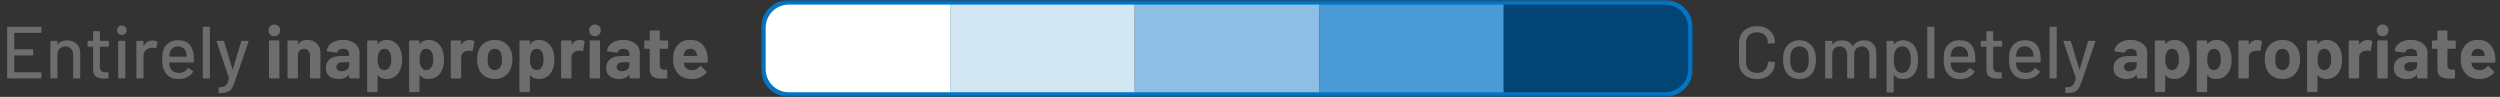
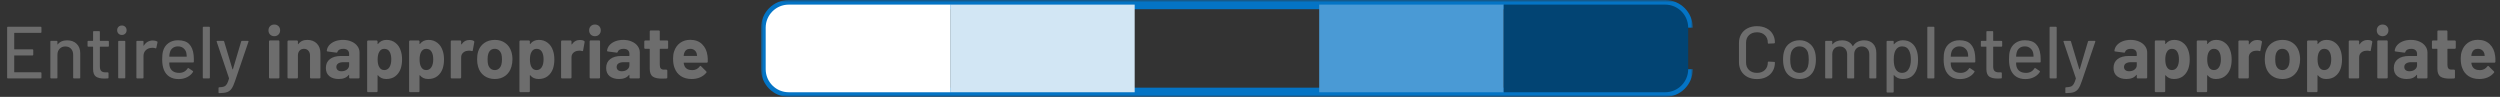
<svg xmlns="http://www.w3.org/2000/svg" width="542" height="21" viewBox="0 0 542 21" fill="none">
  <rect x="0" y="0" width="542" height="21" fill="#333333" stroke="none" />
  <mask id="path-1-outside-1_472_59279" maskUnits="userSpaceOnUse" x="165" y="0" width="202" height="21" fill="black">
    <rect fill="white" x="165" width="202" height="21" />
    <path fill-rule="evenodd" clip-rule="evenodd" d="M166 6C166 3.239 168.239 1 171 1H206H246H286H326H361C363.761 1 366 3.239 366 6V15C366 17.761 363.761 20 361 20H326H286H246H206H171C168.239 20 166 17.761 166 15V6Z" />
  </mask>
-   <path d="M171 0C167.686 0 165 2.686 165 6H167C167 3.791 168.791 2 171 2V0ZM206 0H171V2H206V0ZM246 0H206V2H246V0ZM286 0H246V2H286V0ZM326 0H286V2H326V0ZM326 2H361V0H326V2ZM361 2C363.209 2 365 3.791 365 6H367C367 2.686 364.314 0 361 0V2ZM365 6V15H367V6H365ZM365 15C365 17.209 363.209 19 361 19V21C364.314 21 367 18.314 367 15H365ZM361 19H326V21H361V19ZM286 21H326V19H286V21ZM246 21H286V19H246V21ZM206 21H246V19H206V21ZM171 21H206V19H171V21ZM165 15C165 18.314 167.686 21 171 21V19C168.791 19 167 17.209 167 15H165ZM165 6V15H167V6H165Z" fill="#0474C5" mask="url(#path-1-outside-1_472_59279)" />
+   <path d="M171 0C167.686 0 165 2.686 165 6H167C167 3.791 168.791 2 171 2V0ZM206 0H171V2H206V0ZM246 0H206V2H246V0ZM286 0H246V2H286V0ZM326 0H286V2H326V0ZM326 2H361V0H326V2ZM361 2C363.209 2 365 3.791 365 6H367C367 2.686 364.314 0 361 0V2ZM365 6H367V6H365ZM365 15C365 17.209 363.209 19 361 19V21C364.314 21 367 18.314 367 15H365ZM361 19H326V21H361V19ZM286 21H326V19H286V21ZM246 21H286V19H246V21ZM206 21H246V19H206V21ZM171 21H206V19H171V21ZM165 15C165 18.314 167.686 21 171 21V19C168.791 19 167 17.209 167 15H165ZM165 6V15H167V6H165Z" fill="#0474C5" mask="url(#path-1-outside-1_472_59279)" />
  <path d="M8.986 6.968C8.986 7.075 8.933 7.128 8.826 7.128H3.146C3.104 7.128 3.082 7.149 3.082 7.192V10.632C3.082 10.675 3.104 10.696 3.146 10.696H7.05C7.157 10.696 7.21 10.749 7.21 10.856V11.864C7.21 11.971 7.157 12.024 7.05 12.024H3.146C3.104 12.024 3.082 12.045 3.082 12.088V15.608C3.082 15.651 3.104 15.672 3.146 15.672H8.826C8.933 15.672 8.986 15.725 8.986 15.832V16.84C8.986 16.947 8.933 17 8.826 17H1.706C1.6 17 1.546 16.947 1.546 16.84V5.96C1.546 5.853 1.6 5.8 1.706 5.8H8.826C8.933 5.8 8.986 5.853 8.986 5.96V6.968ZM14.549 8.744C15.424 8.744 16.117 9 16.629 9.512C17.141 10.013 17.397 10.696 17.397 11.56V16.84C17.397 16.947 17.343 17 17.237 17H16.021C15.914 17 15.861 16.947 15.861 16.84V11.864C15.861 11.331 15.706 10.899 15.397 10.568C15.088 10.237 14.677 10.072 14.165 10.072C13.664 10.072 13.253 10.237 12.933 10.568C12.613 10.899 12.453 11.325 12.453 11.848V16.84C12.453 16.947 12.399 17 12.293 17H11.077C10.97 17 10.917 16.947 10.917 16.84V9.016C10.917 8.909 10.97 8.856 11.077 8.856H12.293C12.399 8.856 12.453 8.909 12.453 9.016V9.592C12.453 9.613 12.458 9.629 12.469 9.64C12.49 9.651 12.506 9.645 12.517 9.624C12.976 9.037 13.653 8.744 14.549 8.744ZM23.605 9.96C23.605 10.067 23.551 10.12 23.445 10.12H21.717C21.674 10.12 21.653 10.141 21.653 10.184V14.424C21.653 14.872 21.754 15.197 21.957 15.4C22.159 15.592 22.474 15.688 22.901 15.688H23.365C23.471 15.688 23.525 15.741 23.525 15.848V16.84C23.525 16.947 23.471 17 23.365 17C23.023 17.021 22.778 17.032 22.629 17.032C21.818 17.032 21.205 16.888 20.789 16.6C20.383 16.301 20.181 15.757 20.181 14.968V10.184C20.181 10.141 20.159 10.12 20.117 10.12H19.141C19.034 10.12 18.981 10.067 18.981 9.96V9.016C18.981 8.909 19.034 8.856 19.141 8.856H20.117C20.159 8.856 20.181 8.835 20.181 8.792V6.904C20.181 6.797 20.234 6.744 20.341 6.744H21.493C21.599 6.744 21.653 6.797 21.653 6.904V8.792C21.653 8.835 21.674 8.856 21.717 8.856H23.445C23.551 8.856 23.605 8.909 23.605 9.016V9.96ZM26.423 7.576C26.124 7.576 25.879 7.48 25.687 7.288C25.495 7.096 25.399 6.851 25.399 6.552C25.399 6.253 25.495 6.008 25.687 5.816C25.879 5.624 26.124 5.528 26.423 5.528C26.722 5.528 26.967 5.624 27.159 5.816C27.351 6.008 27.447 6.253 27.447 6.552C27.447 6.851 27.351 7.096 27.159 7.288C26.967 7.48 26.722 7.576 26.423 7.576ZM25.783 16.984C25.676 16.984 25.623 16.931 25.623 16.824V9.016C25.623 8.909 25.676 8.856 25.783 8.856H26.999C27.106 8.856 27.159 8.909 27.159 9.016V16.824C27.159 16.931 27.106 16.984 26.999 16.984H25.783ZM33.141 8.776C33.483 8.776 33.792 8.845 34.069 8.984C34.144 9.016 34.17 9.08 34.149 9.176L33.893 10.376C33.883 10.472 33.819 10.504 33.701 10.472C33.52 10.397 33.306 10.36 33.061 10.36L32.837 10.376C32.336 10.397 31.92 10.573 31.589 10.904C31.269 11.224 31.109 11.645 31.109 12.168V16.84C31.109 16.947 31.056 17 30.949 17H29.733C29.627 17 29.573 16.947 29.573 16.84V9.016C29.573 8.909 29.627 8.856 29.733 8.856H30.949C31.056 8.856 31.109 8.909 31.109 9.016V9.864C31.109 9.896 31.114 9.917 31.125 9.928C31.146 9.928 31.163 9.917 31.173 9.896C31.653 9.149 32.309 8.776 33.141 8.776ZM41.978 11.912C42.02 12.349 42.036 12.84 42.026 13.384C42.026 13.491 41.972 13.544 41.866 13.544H36.762C36.719 13.544 36.698 13.565 36.698 13.608C36.698 13.971 36.73 14.248 36.794 14.44C36.911 14.867 37.146 15.203 37.498 15.448C37.86 15.683 38.314 15.8 38.858 15.8C39.647 15.8 40.255 15.475 40.682 14.824C40.735 14.717 40.804 14.701 40.89 14.776L41.802 15.384C41.876 15.448 41.892 15.517 41.85 15.592C41.551 16.072 41.124 16.451 40.57 16.728C40.026 17.005 39.407 17.144 38.714 17.144C37.935 17.144 37.279 16.973 36.746 16.632C36.212 16.291 35.812 15.805 35.546 15.176C35.29 14.547 35.162 13.784 35.162 12.888C35.162 12.109 35.22 11.517 35.338 11.112C35.53 10.376 35.914 9.795 36.49 9.368C37.066 8.941 37.764 8.728 38.586 8.728C39.663 8.728 40.468 9 41.002 9.544C41.535 10.077 41.86 10.867 41.978 11.912ZM38.586 10.056C38.127 10.056 37.748 10.173 37.45 10.408C37.151 10.632 36.948 10.936 36.842 11.32C36.767 11.555 36.719 11.853 36.698 12.216C36.698 12.259 36.719 12.28 36.762 12.28H40.426C40.468 12.28 40.49 12.259 40.49 12.216C40.468 11.864 40.436 11.603 40.394 11.432C40.287 11.016 40.074 10.685 39.754 10.44C39.444 10.184 39.055 10.056 38.586 10.056ZM44.124 17C44.017 17 43.964 16.947 43.964 16.84V5.96C43.964 5.853 44.017 5.8 44.124 5.8H45.34C45.446 5.8 45.5 5.853 45.5 5.96V16.84C45.5 16.947 45.446 17 45.34 17H44.124ZM47.489 20.184C47.415 20.184 47.377 20.131 47.377 20.024V19.08C47.377 18.973 47.431 18.92 47.537 18.92H47.569C47.996 18.909 48.332 18.856 48.577 18.76C48.823 18.664 49.025 18.483 49.185 18.216C49.345 17.96 49.5 17.571 49.649 17.048C49.66 17.037 49.66 17.021 49.649 17C49.649 16.968 49.649 16.952 49.649 16.952L46.977 9.032L46.961 8.968C46.961 8.893 47.009 8.856 47.105 8.856H48.401C48.497 8.856 48.561 8.899 48.593 8.984L50.401 15.016C50.412 15.037 50.428 15.048 50.449 15.048C50.471 15.048 50.487 15.037 50.497 15.016L52.289 8.984C52.321 8.899 52.385 8.856 52.481 8.856H53.745C53.863 8.856 53.905 8.915 53.873 9.032L50.961 17.56C50.716 18.296 50.471 18.84 50.225 19.192C49.98 19.555 49.66 19.811 49.265 19.96C48.871 20.109 48.316 20.184 47.601 20.184H47.489ZM59.47 7.848C59.107 7.848 58.803 7.731 58.558 7.496C58.323 7.251 58.206 6.947 58.206 6.584C58.206 6.211 58.323 5.907 58.558 5.672C58.792 5.437 59.096 5.32 59.47 5.32C59.843 5.32 60.147 5.437 60.382 5.672C60.617 5.907 60.734 6.211 60.734 6.584C60.734 6.947 60.611 7.251 60.366 7.496C60.131 7.731 59.833 7.848 59.47 7.848ZM58.51 17C58.456 17 58.408 16.984 58.366 16.952C58.334 16.909 58.318 16.861 58.318 16.808V8.952C58.318 8.899 58.334 8.856 58.366 8.824C58.408 8.781 58.456 8.76 58.51 8.76H60.382C60.435 8.76 60.478 8.781 60.51 8.824C60.553 8.856 60.574 8.899 60.574 8.952V16.808C60.574 16.861 60.553 16.909 60.51 16.952C60.478 16.984 60.435 17 60.382 17H58.51ZM66.62 8.648C67.473 8.648 68.161 8.909 68.684 9.432C69.207 9.955 69.468 10.664 69.468 11.56V16.808C69.468 16.861 69.447 16.909 69.404 16.952C69.372 16.984 69.329 17 69.276 17H67.404C67.351 17 67.303 16.984 67.26 16.952C67.228 16.909 67.212 16.861 67.212 16.808V12.024C67.212 11.597 67.089 11.251 66.844 10.984C66.609 10.717 66.295 10.584 65.9 10.584C65.505 10.584 65.185 10.717 64.94 10.984C64.705 11.251 64.588 11.597 64.588 12.024V16.808C64.588 16.861 64.567 16.909 64.524 16.952C64.492 16.984 64.449 17 64.396 17H62.524C62.471 17 62.423 16.984 62.38 16.952C62.348 16.909 62.332 16.861 62.332 16.808V8.968C62.332 8.915 62.348 8.872 62.38 8.84C62.423 8.797 62.471 8.776 62.524 8.776H64.396C64.449 8.776 64.492 8.797 64.524 8.84C64.567 8.872 64.588 8.915 64.588 8.968V9.528C64.588 9.56 64.599 9.581 64.62 9.592C64.641 9.603 64.657 9.597 64.668 9.576C65.105 8.957 65.756 8.648 66.62 8.648ZM74.362 8.648C75.055 8.648 75.674 8.771 76.218 9.016C76.762 9.251 77.183 9.576 77.482 9.992C77.791 10.408 77.946 10.872 77.946 11.384V16.808C77.946 16.861 77.925 16.909 77.882 16.952C77.85 16.984 77.807 17 77.754 17H75.882C75.829 17 75.781 16.984 75.738 16.952C75.706 16.909 75.69 16.861 75.69 16.808V16.28C75.69 16.248 75.679 16.227 75.658 16.216C75.637 16.205 75.615 16.216 75.594 16.248C75.146 16.835 74.426 17.128 73.434 17.128C72.602 17.128 71.93 16.925 71.418 16.52C70.906 16.115 70.65 15.517 70.65 14.728C70.65 13.907 70.938 13.272 71.514 12.824C72.09 12.365 72.911 12.136 73.978 12.136H75.61C75.663 12.136 75.69 12.109 75.69 12.056V11.704C75.69 11.352 75.583 11.08 75.37 10.888C75.157 10.685 74.837 10.584 74.41 10.584C74.079 10.584 73.802 10.643 73.578 10.76C73.365 10.877 73.226 11.043 73.162 11.256C73.13 11.373 73.061 11.427 72.954 11.416L71.018 11.16C70.89 11.139 70.831 11.091 70.842 11.016C70.885 10.568 71.061 10.163 71.37 9.8C71.69 9.437 72.106 9.155 72.618 8.952C73.141 8.749 73.722 8.648 74.362 8.648ZM74.042 15.448C74.501 15.448 74.89 15.325 75.21 15.08C75.53 14.835 75.69 14.52 75.69 14.136V13.56C75.69 13.507 75.663 13.48 75.61 13.48H74.458C73.978 13.48 73.599 13.571 73.322 13.752C73.055 13.933 72.922 14.189 72.922 14.52C72.922 14.808 73.023 15.037 73.226 15.208C73.429 15.368 73.701 15.448 74.042 15.448ZM86.879 10.984C87.071 11.528 87.167 12.168 87.167 12.904C87.167 13.64 87.066 14.307 86.863 14.904C86.618 15.587 86.228 16.131 85.695 16.536C85.172 16.931 84.522 17.128 83.743 17.128C82.975 17.128 82.378 16.861 81.951 16.328C81.93 16.296 81.909 16.285 81.887 16.296C81.866 16.307 81.855 16.328 81.855 16.36V19.784C81.855 19.837 81.834 19.88 81.791 19.912C81.759 19.955 81.716 19.976 81.663 19.976H79.791C79.738 19.976 79.69 19.955 79.647 19.912C79.615 19.88 79.599 19.837 79.599 19.784V8.968C79.599 8.915 79.615 8.872 79.647 8.84C79.69 8.797 79.738 8.776 79.791 8.776H81.663C81.716 8.776 81.759 8.797 81.791 8.84C81.834 8.872 81.855 8.915 81.855 8.968V9.496C81.855 9.528 81.866 9.549 81.887 9.56C81.909 9.56 81.93 9.549 81.951 9.528C82.399 8.941 83.018 8.648 83.807 8.648C84.543 8.648 85.178 8.856 85.711 9.272C86.255 9.677 86.644 10.248 86.879 10.984ZM84.431 14.568C84.698 14.152 84.831 13.587 84.831 12.872C84.831 12.2 84.719 11.667 84.495 11.272C84.25 10.813 83.855 10.584 83.311 10.584C82.82 10.584 82.453 10.813 82.207 11.272C81.983 11.656 81.871 12.195 81.871 12.888C81.871 13.603 81.989 14.157 82.223 14.552C82.469 14.979 82.831 15.192 83.311 15.192C83.791 15.192 84.165 14.984 84.431 14.568ZM95.973 10.984C96.165 11.528 96.261 12.168 96.261 12.904C96.261 13.64 96.159 14.307 95.957 14.904C95.712 15.587 95.322 16.131 94.789 16.536C94.266 16.931 93.615 17.128 92.837 17.128C92.069 17.128 91.472 16.861 91.045 16.328C91.023 16.296 91.002 16.285 90.981 16.296C90.96 16.307 90.949 16.328 90.949 16.36V19.784C90.949 19.837 90.927 19.88 90.885 19.912C90.853 19.955 90.81 19.976 90.757 19.976H88.885C88.832 19.976 88.784 19.955 88.741 19.912C88.709 19.88 88.693 19.837 88.693 19.784V8.968C88.693 8.915 88.709 8.872 88.741 8.84C88.784 8.797 88.832 8.776 88.885 8.776H90.757C90.81 8.776 90.853 8.797 90.885 8.84C90.927 8.872 90.949 8.915 90.949 8.968V9.496C90.949 9.528 90.96 9.549 90.981 9.56C91.002 9.56 91.023 9.549 91.045 9.528C91.493 8.941 92.112 8.648 92.901 8.648C93.637 8.648 94.272 8.856 94.805 9.272C95.349 9.677 95.738 10.248 95.973 10.984ZM93.525 14.568C93.791 14.152 93.925 13.587 93.925 12.872C93.925 12.2 93.813 11.667 93.589 11.272C93.344 10.813 92.949 10.584 92.405 10.584C91.914 10.584 91.546 10.813 91.301 11.272C91.077 11.656 90.965 12.195 90.965 12.888C90.965 13.603 91.082 14.157 91.317 14.552C91.562 14.979 91.925 15.192 92.405 15.192C92.885 15.192 93.258 14.984 93.525 14.568ZM101.819 8.664C102.203 8.664 102.507 8.739 102.731 8.888C102.816 8.931 102.848 9.011 102.827 9.128L102.491 10.952C102.48 11.08 102.405 11.117 102.267 11.064C102.107 11.011 101.92 10.984 101.707 10.984C101.621 10.984 101.504 10.995 101.355 11.016C100.971 11.048 100.645 11.192 100.379 11.448C100.112 11.693 99.979 12.024 99.979 12.44V16.808C99.979 16.861 99.957 16.909 99.915 16.952C99.883 16.984 99.84 17 99.787 17H97.915C97.861 17 97.813 16.984 97.771 16.952C97.739 16.909 97.723 16.861 97.723 16.808V8.968C97.723 8.915 97.739 8.872 97.771 8.84C97.813 8.797 97.861 8.776 97.915 8.776H99.787C99.84 8.776 99.883 8.797 99.915 8.84C99.957 8.872 99.979 8.915 99.979 8.968V9.576C99.979 9.608 99.989 9.629 100.011 9.64C100.032 9.651 100.048 9.645 100.059 9.624C100.496 8.984 101.083 8.664 101.819 8.664ZM107.277 17.128C106.381 17.128 105.613 16.893 104.973 16.424C104.333 15.955 103.895 15.315 103.661 14.504C103.511 14.003 103.437 13.459 103.437 12.872C103.437 12.243 103.511 11.677 103.661 11.176C103.906 10.387 104.349 9.768 104.989 9.32C105.629 8.872 106.397 8.648 107.293 8.648C108.167 8.648 108.914 8.872 109.533 9.32C110.151 9.757 110.589 10.371 110.845 11.16C111.015 11.693 111.101 12.253 111.101 12.84C111.101 13.416 111.026 13.955 110.877 14.456C110.642 15.288 110.205 15.944 109.565 16.424C108.935 16.893 108.173 17.128 107.277 17.128ZM107.277 15.192C107.629 15.192 107.927 15.085 108.173 14.872C108.418 14.659 108.594 14.365 108.701 13.992C108.786 13.651 108.829 13.277 108.829 12.872C108.829 12.424 108.786 12.045 108.701 11.736C108.583 11.373 108.402 11.091 108.157 10.888C107.911 10.685 107.613 10.584 107.261 10.584C106.898 10.584 106.594 10.685 106.349 10.888C106.114 11.091 105.943 11.373 105.837 11.736C105.751 11.992 105.709 12.371 105.709 12.872C105.709 13.352 105.746 13.725 105.821 13.992C105.927 14.365 106.103 14.659 106.349 14.872C106.605 15.085 106.914 15.192 107.277 15.192ZM119.895 10.984C120.087 11.528 120.183 12.168 120.183 12.904C120.183 13.64 120.081 14.307 119.879 14.904C119.633 15.587 119.244 16.131 118.711 16.536C118.188 16.931 117.537 17.128 116.759 17.128C115.991 17.128 115.393 16.861 114.967 16.328C114.945 16.296 114.924 16.285 114.903 16.296C114.881 16.307 114.871 16.328 114.871 16.36V19.784C114.871 19.837 114.849 19.88 114.807 19.912C114.775 19.955 114.732 19.976 114.679 19.976H112.807C112.753 19.976 112.705 19.955 112.663 19.912C112.631 19.88 112.615 19.837 112.615 19.784V8.968C112.615 8.915 112.631 8.872 112.663 8.84C112.705 8.797 112.753 8.776 112.807 8.776H114.679C114.732 8.776 114.775 8.797 114.807 8.84C114.849 8.872 114.871 8.915 114.871 8.968V9.496C114.871 9.528 114.881 9.549 114.903 9.56C114.924 9.56 114.945 9.549 114.967 9.528C115.415 8.941 116.033 8.648 116.823 8.648C117.559 8.648 118.193 8.856 118.727 9.272C119.271 9.677 119.66 10.248 119.895 10.984ZM117.447 14.568C117.713 14.152 117.847 13.587 117.847 12.872C117.847 12.2 117.735 11.667 117.511 11.272C117.265 10.813 116.871 10.584 116.327 10.584C115.836 10.584 115.468 10.813 115.223 11.272C114.999 11.656 114.887 12.195 114.887 12.888C114.887 13.603 115.004 14.157 115.239 14.552C115.484 14.979 115.847 15.192 116.327 15.192C116.807 15.192 117.18 14.984 117.447 14.568ZM125.741 8.664C126.125 8.664 126.429 8.739 126.653 8.888C126.738 8.931 126.77 9.011 126.749 9.128L126.413 10.952C126.402 11.08 126.327 11.117 126.189 11.064C126.029 11.011 125.842 10.984 125.629 10.984C125.543 10.984 125.426 10.995 125.277 11.016C124.893 11.048 124.567 11.192 124.301 11.448C124.034 11.693 123.901 12.024 123.901 12.44V16.808C123.901 16.861 123.879 16.909 123.837 16.952C123.805 16.984 123.762 17 123.709 17H121.837C121.783 17 121.735 16.984 121.693 16.952C121.661 16.909 121.645 16.861 121.645 16.808V8.968C121.645 8.915 121.661 8.872 121.693 8.84C121.735 8.797 121.783 8.776 121.837 8.776H123.709C123.762 8.776 123.805 8.797 123.837 8.84C123.879 8.872 123.901 8.915 123.901 8.968V9.576C123.901 9.608 123.911 9.629 123.933 9.64C123.954 9.651 123.97 9.645 123.981 9.624C124.418 8.984 125.005 8.664 125.741 8.664ZM128.986 7.848C128.623 7.848 128.319 7.731 128.074 7.496C127.839 7.251 127.722 6.947 127.722 6.584C127.722 6.211 127.839 5.907 128.074 5.672C128.308 5.437 128.612 5.32 128.986 5.32C129.359 5.32 129.663 5.437 129.898 5.672C130.132 5.907 130.25 6.211 130.25 6.584C130.25 6.947 130.127 7.251 129.882 7.496C129.647 7.731 129.348 7.848 128.986 7.848ZM128.026 17C127.972 17 127.924 16.984 127.882 16.952C127.85 16.909 127.834 16.861 127.834 16.808V8.952C127.834 8.899 127.85 8.856 127.882 8.824C127.924 8.781 127.972 8.76 128.026 8.76H129.898C129.951 8.76 129.994 8.781 130.026 8.824C130.068 8.856 130.09 8.899 130.09 8.952V16.808C130.09 16.861 130.068 16.909 130.026 16.952C129.994 16.984 129.951 17 129.898 17H128.026ZM135.128 8.648C135.821 8.648 136.44 8.771 136.984 9.016C137.528 9.251 137.949 9.576 138.248 9.992C138.557 10.408 138.712 10.872 138.712 11.384V16.808C138.712 16.861 138.69 16.909 138.648 16.952C138.616 16.984 138.573 17 138.52 17H136.648C136.594 17 136.546 16.984 136.504 16.952C136.472 16.909 136.456 16.861 136.456 16.808V16.28C136.456 16.248 136.445 16.227 136.424 16.216C136.402 16.205 136.381 16.216 136.36 16.248C135.912 16.835 135.192 17.128 134.2 17.128C133.368 17.128 132.696 16.925 132.184 16.52C131.672 16.115 131.416 15.517 131.416 14.728C131.416 13.907 131.704 13.272 132.28 12.824C132.856 12.365 133.677 12.136 134.744 12.136H136.376C136.429 12.136 136.456 12.109 136.456 12.056V11.704C136.456 11.352 136.349 11.08 136.136 10.888C135.922 10.685 135.602 10.584 135.176 10.584C134.845 10.584 134.568 10.643 134.344 10.76C134.13 10.877 133.992 11.043 133.928 11.256C133.896 11.373 133.826 11.427 133.72 11.416L131.784 11.16C131.656 11.139 131.597 11.091 131.608 11.016C131.65 10.568 131.826 10.163 132.136 9.8C132.456 9.437 132.872 9.155 133.384 8.952C133.906 8.749 134.488 8.648 135.128 8.648ZM134.808 15.448C135.266 15.448 135.656 15.325 135.976 15.08C136.296 14.835 136.456 14.52 136.456 14.136V13.56C136.456 13.507 136.429 13.48 136.376 13.48H135.224C134.744 13.48 134.365 13.571 134.088 13.752C133.821 13.933 133.688 14.189 133.688 14.52C133.688 14.808 133.789 15.037 133.992 15.208C134.194 15.368 134.466 15.448 134.808 15.448ZM144.849 10.392C144.849 10.445 144.828 10.493 144.785 10.536C144.753 10.568 144.71 10.584 144.657 10.584H143.121C143.068 10.584 143.041 10.611 143.041 10.664V14.056C143.041 14.408 143.11 14.669 143.249 14.84C143.398 15.011 143.633 15.096 143.953 15.096H144.481C144.534 15.096 144.577 15.117 144.609 15.16C144.652 15.192 144.673 15.235 144.673 15.288V16.808C144.673 16.925 144.609 16.995 144.481 17.016C144.033 17.037 143.713 17.048 143.521 17.048C142.636 17.048 141.974 16.904 141.537 16.616C141.1 16.317 140.876 15.763 140.865 14.952V10.664C140.865 10.611 140.838 10.584 140.785 10.584H139.873C139.82 10.584 139.772 10.568 139.729 10.536C139.697 10.493 139.681 10.445 139.681 10.392V8.968C139.681 8.915 139.697 8.872 139.729 8.84C139.772 8.797 139.82 8.776 139.873 8.776H140.785C140.838 8.776 140.865 8.749 140.865 8.696V6.792C140.865 6.739 140.881 6.696 140.913 6.664C140.956 6.621 141.004 6.6 141.057 6.6H142.849C142.902 6.6 142.945 6.621 142.977 6.664C143.02 6.696 143.041 6.739 143.041 6.792V8.696C143.041 8.749 143.068 8.776 143.121 8.776H144.657C144.71 8.776 144.753 8.797 144.785 8.84C144.828 8.872 144.849 8.915 144.849 8.968V10.392ZM153.378 12.04C153.442 12.445 153.463 12.899 153.442 13.4C153.431 13.528 153.362 13.592 153.234 13.592H148.29C148.226 13.592 148.204 13.619 148.226 13.672C148.258 13.885 148.316 14.099 148.402 14.312C148.679 14.909 149.244 15.208 150.098 15.208C150.78 15.197 151.319 14.92 151.714 14.376C151.756 14.312 151.804 14.28 151.858 14.28C151.89 14.28 151.927 14.301 151.97 14.344L153.122 15.48C153.175 15.533 153.202 15.581 153.202 15.624C153.202 15.645 153.18 15.688 153.138 15.752C152.786 16.189 152.332 16.531 151.778 16.776C151.223 17.011 150.615 17.128 149.954 17.128C149.036 17.128 148.258 16.92 147.618 16.504C146.988 16.088 146.535 15.507 146.258 14.76C146.034 14.227 145.922 13.528 145.922 12.664C145.922 12.077 146.002 11.56 146.162 11.112C146.407 10.355 146.834 9.752 147.442 9.304C148.06 8.856 148.791 8.632 149.634 8.632C150.7 8.632 151.554 8.941 152.194 9.56C152.844 10.179 153.239 11.005 153.378 12.04ZM149.65 10.584C148.978 10.584 148.535 10.899 148.322 11.528C148.279 11.667 148.242 11.837 148.21 12.04C148.21 12.093 148.236 12.12 148.29 12.12H151.058C151.122 12.12 151.143 12.093 151.122 12.04C151.068 11.731 151.042 11.581 151.042 11.592C150.946 11.272 150.775 11.027 150.53 10.856C150.295 10.675 150.002 10.584 149.65 10.584Z" fill="#6D6D6D" />
  <path d="M380.912 17.144C380.144 17.144 379.461 16.995 378.864 16.696C378.277 16.387 377.819 15.955 377.488 15.4C377.168 14.835 377.008 14.189 377.008 13.464V9.32C377.008 8.595 377.168 7.96 377.488 7.416C377.819 6.861 378.277 6.435 378.864 6.136C379.461 5.827 380.144 5.672 380.912 5.672C381.68 5.672 382.357 5.821 382.944 6.12C383.531 6.408 383.984 6.819 384.304 7.352C384.635 7.885 384.8 8.504 384.8 9.208V9.224C384.8 9.277 384.784 9.32 384.752 9.352C384.72 9.384 384.683 9.4 384.64 9.4L383.424 9.464C383.317 9.464 383.264 9.416 383.264 9.32V9.272C383.264 8.589 383.051 8.04 382.624 7.624C382.197 7.208 381.627 7 380.912 7C380.197 7 379.621 7.208 379.184 7.624C378.757 8.04 378.544 8.589 378.544 9.272V13.528C378.544 14.211 378.757 14.76 379.184 15.176C379.621 15.592 380.197 15.8 380.912 15.8C381.627 15.8 382.197 15.592 382.624 15.176C383.051 14.76 383.264 14.211 383.264 13.528V13.496C383.264 13.4 383.317 13.352 383.424 13.352L384.64 13.416C384.747 13.416 384.8 13.469 384.8 13.576C384.8 14.28 384.635 14.904 384.304 15.448C383.984 15.981 383.531 16.397 382.944 16.696C382.357 16.995 381.68 17.144 380.912 17.144ZM390.151 17.128C389.362 17.128 388.674 16.931 388.087 16.536C387.5 16.131 387.09 15.571 386.855 14.856C386.663 14.28 386.567 13.629 386.567 12.904C386.567 12.147 386.658 11.507 386.839 10.984C387.074 10.28 387.484 9.731 388.071 9.336C388.658 8.931 389.356 8.728 390.167 8.728C390.935 8.728 391.602 8.931 392.167 9.336C392.743 9.731 393.154 10.275 393.399 10.968C393.591 11.512 393.687 12.152 393.687 12.888C393.687 13.635 393.591 14.291 393.399 14.856C393.164 15.571 392.759 16.131 392.183 16.536C391.607 16.931 390.93 17.128 390.151 17.128ZM390.151 15.8C390.578 15.8 390.951 15.683 391.271 15.448C391.591 15.203 391.82 14.861 391.959 14.424C392.076 14.019 392.135 13.517 392.135 12.92C392.135 12.323 392.082 11.827 391.975 11.432C391.836 10.995 391.607 10.659 391.287 10.424C390.967 10.179 390.578 10.056 390.119 10.056C389.682 10.056 389.303 10.179 388.983 10.424C388.663 10.659 388.434 10.995 388.295 11.432C388.178 11.805 388.119 12.301 388.119 12.92C388.119 13.539 388.178 14.04 388.295 14.424C388.423 14.861 388.647 15.203 388.967 15.448C389.298 15.683 389.692 15.8 390.151 15.8ZM404.162 8.744C404.973 8.744 405.613 8.989 406.082 9.48C406.551 9.96 406.786 10.632 406.786 11.496V16.84C406.786 16.947 406.733 17 406.626 17H405.426C405.319 17 405.266 16.947 405.266 16.84V11.816C405.266 11.283 405.117 10.861 404.818 10.552C404.53 10.232 404.141 10.072 403.65 10.072C403.159 10.072 402.759 10.227 402.45 10.536C402.141 10.845 401.986 11.261 401.986 11.784V16.84C401.986 16.947 401.933 17 401.826 17H400.626C400.519 17 400.466 16.947 400.466 16.84V11.816C400.466 11.283 400.317 10.861 400.018 10.552C399.73 10.232 399.341 10.072 398.85 10.072C398.359 10.072 397.965 10.227 397.666 10.536C397.378 10.845 397.234 11.261 397.234 11.784V16.84C397.234 16.947 397.181 17 397.074 17H395.858C395.751 17 395.698 16.947 395.698 16.84V9.016C395.698 8.909 395.751 8.856 395.858 8.856H397.074C397.181 8.856 397.234 8.909 397.234 9.016V9.56C397.234 9.581 397.239 9.597 397.25 9.608C397.271 9.619 397.293 9.613 397.314 9.592C397.783 9.027 398.466 8.744 399.362 8.744C399.906 8.744 400.37 8.851 400.754 9.064C401.138 9.267 401.437 9.571 401.65 9.976C401.682 10.019 401.714 10.019 401.746 9.976C402.002 9.56 402.338 9.251 402.754 9.048C403.181 8.845 403.65 8.744 404.162 8.744ZM415.525 10.904C415.728 11.48 415.829 12.163 415.829 12.952C415.829 13.699 415.744 14.344 415.573 14.888C415.349 15.603 414.981 16.157 414.469 16.552C413.957 16.936 413.301 17.128 412.501 17.128C412.138 17.128 411.792 17.059 411.461 16.92C411.141 16.771 410.864 16.563 410.629 16.296C410.608 16.275 410.586 16.269 410.565 16.28C410.554 16.291 410.549 16.307 410.549 16.328V19.896C410.549 20.003 410.496 20.056 410.389 20.056H409.173C409.066 20.056 409.013 20.003 409.013 19.896V9.016C409.013 8.909 409.066 8.856 409.173 8.856H410.389C410.496 8.856 410.549 8.909 410.549 9.016V9.544C410.549 9.565 410.554 9.581 410.565 9.592C410.586 9.603 410.608 9.597 410.629 9.576C410.864 9.309 411.141 9.101 411.461 8.952C411.781 8.803 412.128 8.728 412.501 8.728C413.269 8.728 413.904 8.92 414.405 9.304C414.917 9.677 415.29 10.211 415.525 10.904ZM413.765 15.032C414.106 14.52 414.277 13.816 414.277 12.92C414.277 12.099 414.144 11.437 413.877 10.936C413.568 10.349 413.061 10.056 412.357 10.056C411.738 10.056 411.269 10.344 410.949 10.92C410.693 11.379 410.565 12.051 410.565 12.936C410.565 13.832 410.704 14.515 410.981 14.984C411.29 15.528 411.744 15.8 412.341 15.8C412.981 15.8 413.456 15.544 413.765 15.032ZM417.999 17C417.892 17 417.839 16.947 417.839 16.84V5.96C417.839 5.853 417.892 5.8 417.999 5.8H419.215C419.321 5.8 419.375 5.853 419.375 5.96V16.84C419.375 16.947 419.321 17 419.215 17H417.999ZM428.196 11.912C428.239 12.349 428.255 12.84 428.244 13.384C428.244 13.491 428.191 13.544 428.084 13.544H422.98C422.938 13.544 422.916 13.565 422.916 13.608C422.916 13.971 422.948 14.248 423.012 14.44C423.13 14.867 423.364 15.203 423.716 15.448C424.079 15.683 424.532 15.8 425.076 15.8C425.866 15.8 426.474 15.475 426.9 14.824C426.954 14.717 427.023 14.701 427.108 14.776L428.02 15.384C428.095 15.448 428.111 15.517 428.068 15.592C427.77 16.072 427.343 16.451 426.788 16.728C426.244 17.005 425.626 17.144 424.932 17.144C424.154 17.144 423.498 16.973 422.964 16.632C422.431 16.291 422.031 15.805 421.764 15.176C421.508 14.547 421.38 13.784 421.38 12.888C421.38 12.109 421.439 11.517 421.556 11.112C421.748 10.376 422.132 9.795 422.708 9.368C423.284 8.941 423.983 8.728 424.804 8.728C425.882 8.728 426.687 9 427.22 9.544C427.754 10.077 428.079 10.867 428.196 11.912ZM424.804 10.056C424.346 10.056 423.967 10.173 423.668 10.408C423.37 10.632 423.167 10.936 423.06 11.32C422.986 11.555 422.938 11.853 422.916 12.216C422.916 12.259 422.938 12.28 422.98 12.28H426.644C426.687 12.28 426.708 12.259 426.708 12.216C426.687 11.864 426.655 11.603 426.612 11.432C426.506 11.016 426.292 10.685 425.972 10.44C425.663 10.184 425.274 10.056 424.804 10.056ZM434.074 9.96C434.074 10.067 434.02 10.12 433.914 10.12H432.186C432.143 10.12 432.122 10.141 432.122 10.184V14.424C432.122 14.872 432.223 15.197 432.426 15.4C432.628 15.592 432.943 15.688 433.37 15.688H433.834C433.94 15.688 433.994 15.741 433.994 15.848V16.84C433.994 16.947 433.94 17 433.834 17C433.492 17.021 433.247 17.032 433.098 17.032C432.287 17.032 431.674 16.888 431.258 16.6C430.852 16.301 430.65 15.757 430.65 14.968V10.184C430.65 10.141 430.628 10.12 430.586 10.12H429.61C429.503 10.12 429.45 10.067 429.45 9.96V9.016C429.45 8.909 429.503 8.856 429.61 8.856H430.586C430.628 8.856 430.65 8.835 430.65 8.792V6.904C430.65 6.797 430.703 6.744 430.81 6.744H431.962C432.068 6.744 432.122 6.797 432.122 6.904V8.792C432.122 8.835 432.143 8.856 432.186 8.856H433.914C434.02 8.856 434.074 8.909 434.074 9.016V9.96ZM442.368 11.912C442.411 12.349 442.427 12.84 442.416 13.384C442.416 13.491 442.363 13.544 442.256 13.544H437.152C437.11 13.544 437.088 13.565 437.088 13.608C437.088 13.971 437.12 14.248 437.184 14.44C437.302 14.867 437.536 15.203 437.888 15.448C438.251 15.683 438.704 15.8 439.248 15.8C440.038 15.8 440.646 15.475 441.072 14.824C441.126 14.717 441.195 14.701 441.28 14.776L442.192 15.384C442.267 15.448 442.283 15.517 442.24 15.592C441.942 16.072 441.515 16.451 440.96 16.728C440.416 17.005 439.798 17.144 439.104 17.144C438.326 17.144 437.67 16.973 437.136 16.632C436.603 16.291 436.203 15.805 435.936 15.176C435.68 14.547 435.552 13.784 435.552 12.888C435.552 12.109 435.611 11.517 435.728 11.112C435.92 10.376 436.304 9.795 436.88 9.368C437.456 8.941 438.155 8.728 438.976 8.728C440.054 8.728 440.859 9 441.392 9.544C441.926 10.077 442.251 10.867 442.368 11.912ZM438.976 10.056C438.518 10.056 438.139 10.173 437.84 10.408C437.542 10.632 437.339 10.936 437.232 11.32C437.158 11.555 437.11 11.853 437.088 12.216C437.088 12.259 437.11 12.28 437.152 12.28H440.816C440.859 12.28 440.88 12.259 440.88 12.216C440.859 11.864 440.827 11.603 440.784 11.432C440.678 11.016 440.464 10.685 440.144 10.44C439.835 10.184 439.446 10.056 438.976 10.056ZM444.514 17C444.408 17 444.354 16.947 444.354 16.84V5.96C444.354 5.853 444.408 5.8 444.514 5.8H445.73C445.837 5.8 445.89 5.853 445.89 5.96V16.84C445.89 16.947 445.837 17 445.73 17H444.514ZM447.88 20.184C447.805 20.184 447.768 20.131 447.768 20.024V19.08C447.768 18.973 447.821 18.92 447.928 18.92H447.96C448.387 18.909 448.723 18.856 448.968 18.76C449.213 18.664 449.416 18.483 449.576 18.216C449.736 17.96 449.891 17.571 450.04 17.048C450.051 17.037 450.051 17.021 450.04 17C450.04 16.968 450.04 16.952 450.04 16.952L447.368 9.032L447.352 8.968C447.352 8.893 447.4 8.856 447.496 8.856H448.792C448.888 8.856 448.952 8.899 448.984 8.984L450.792 15.016C450.803 15.037 450.819 15.048 450.84 15.048C450.861 15.048 450.877 15.037 450.888 15.016L452.68 8.984C452.712 8.899 452.776 8.856 452.872 8.856H454.136C454.253 8.856 454.296 8.915 454.264 9.032L451.352 17.56C451.107 18.296 450.861 18.84 450.616 19.192C450.371 19.555 450.051 19.811 449.656 19.96C449.261 20.109 448.707 20.184 447.992 20.184H447.88ZM461.924 8.648C462.618 8.648 463.237 8.771 463.781 9.016C464.325 9.251 464.746 9.576 465.045 9.992C465.354 10.408 465.509 10.872 465.509 11.384V16.808C465.509 16.861 465.487 16.909 465.445 16.952C465.413 16.984 465.37 17 465.317 17H463.445C463.391 17 463.343 16.984 463.301 16.952C463.269 16.909 463.253 16.861 463.253 16.808V16.28C463.253 16.248 463.242 16.227 463.221 16.216C463.199 16.205 463.178 16.216 463.157 16.248C462.709 16.835 461.989 17.128 460.997 17.128C460.165 17.128 459.493 16.925 458.981 16.52C458.469 16.115 458.213 15.517 458.213 14.728C458.213 13.907 458.501 13.272 459.077 12.824C459.653 12.365 460.474 12.136 461.541 12.136H463.173C463.226 12.136 463.253 12.109 463.253 12.056V11.704C463.253 11.352 463.146 11.08 462.933 10.888C462.719 10.685 462.399 10.584 461.973 10.584C461.642 10.584 461.365 10.643 461.141 10.76C460.927 10.877 460.789 11.043 460.725 11.256C460.693 11.373 460.623 11.427 460.517 11.416L458.581 11.16C458.453 11.139 458.394 11.091 458.405 11.016C458.447 10.568 458.623 10.163 458.933 9.8C459.253 9.437 459.669 9.155 460.181 8.952C460.703 8.749 461.285 8.648 461.924 8.648ZM461.605 15.448C462.063 15.448 462.453 15.325 462.773 15.08C463.093 14.835 463.253 14.52 463.253 14.136V13.56C463.253 13.507 463.226 13.48 463.173 13.48H462.021C461.541 13.48 461.162 13.571 460.885 13.752C460.618 13.933 460.485 14.189 460.485 14.52C460.485 14.808 460.586 15.037 460.789 15.208C460.991 15.368 461.263 15.448 461.605 15.448ZM474.442 10.984C474.634 11.528 474.73 12.168 474.73 12.904C474.73 13.64 474.628 14.307 474.426 14.904C474.18 15.587 473.791 16.131 473.258 16.536C472.735 16.931 472.084 17.128 471.306 17.128C470.538 17.128 469.94 16.861 469.514 16.328C469.492 16.296 469.471 16.285 469.45 16.296C469.428 16.307 469.418 16.328 469.418 16.36V19.784C469.418 19.837 469.396 19.88 469.354 19.912C469.322 19.955 469.279 19.976 469.226 19.976H467.354C467.3 19.976 467.252 19.955 467.21 19.912C467.178 19.88 467.162 19.837 467.162 19.784V8.968C467.162 8.915 467.178 8.872 467.21 8.84C467.252 8.797 467.3 8.776 467.354 8.776H469.226C469.279 8.776 469.322 8.797 469.354 8.84C469.396 8.872 469.418 8.915 469.418 8.968V9.496C469.418 9.528 469.428 9.549 469.45 9.56C469.471 9.56 469.492 9.549 469.514 9.528C469.962 8.941 470.58 8.648 471.37 8.648C472.106 8.648 472.74 8.856 473.274 9.272C473.818 9.677 474.207 10.248 474.442 10.984ZM471.994 14.568C472.26 14.152 472.394 13.587 472.394 12.872C472.394 12.2 472.282 11.667 472.058 11.272C471.812 10.813 471.418 10.584 470.874 10.584C470.383 10.584 470.015 10.813 469.77 11.272C469.546 11.656 469.434 12.195 469.434 12.888C469.434 13.603 469.551 14.157 469.786 14.552C470.031 14.979 470.394 15.192 470.874 15.192C471.354 15.192 471.727 14.984 471.994 14.568ZM483.535 10.984C483.727 11.528 483.823 12.168 483.823 12.904C483.823 13.64 483.722 14.307 483.519 14.904C483.274 15.587 482.885 16.131 482.351 16.536C481.829 16.931 481.178 17.128 480.399 17.128C479.631 17.128 479.034 16.861 478.607 16.328C478.586 16.296 478.565 16.285 478.543 16.296C478.522 16.307 478.511 16.328 478.511 16.36V19.784C478.511 19.837 478.49 19.88 478.447 19.912C478.415 19.955 478.373 19.976 478.319 19.976H476.447C476.394 19.976 476.346 19.955 476.303 19.912C476.271 19.88 476.255 19.837 476.255 19.784V8.968C476.255 8.915 476.271 8.872 476.303 8.84C476.346 8.797 476.394 8.776 476.447 8.776H478.319C478.373 8.776 478.415 8.797 478.447 8.84C478.49 8.872 478.511 8.915 478.511 8.968V9.496C478.511 9.528 478.522 9.549 478.543 9.56C478.565 9.56 478.586 9.549 478.607 9.528C479.055 8.941 479.674 8.648 480.463 8.648C481.199 8.648 481.834 8.856 482.367 9.272C482.911 9.677 483.301 10.248 483.535 10.984ZM481.087 14.568C481.354 14.152 481.487 13.587 481.487 12.872C481.487 12.2 481.375 11.667 481.151 11.272C480.906 10.813 480.511 10.584 479.967 10.584C479.477 10.584 479.109 10.813 478.863 11.272C478.639 11.656 478.527 12.195 478.527 12.888C478.527 13.603 478.645 14.157 478.879 14.552C479.125 14.979 479.487 15.192 479.967 15.192C480.447 15.192 480.821 14.984 481.087 14.568ZM489.381 8.664C489.765 8.664 490.069 8.739 490.293 8.888C490.378 8.931 490.41 9.011 490.389 9.128L490.053 10.952C490.042 11.08 489.968 11.117 489.829 11.064C489.669 11.011 489.482 10.984 489.269 10.984C489.184 10.984 489.066 10.995 488.917 11.016C488.533 11.048 488.208 11.192 487.941 11.448C487.674 11.693 487.541 12.024 487.541 12.44V16.808C487.541 16.861 487.52 16.909 487.477 16.952C487.445 16.984 487.402 17 487.349 17H485.477C485.424 17 485.376 16.984 485.333 16.952C485.301 16.909 485.285 16.861 485.285 16.808V8.968C485.285 8.915 485.301 8.872 485.333 8.84C485.376 8.797 485.424 8.776 485.477 8.776H487.349C487.402 8.776 487.445 8.797 487.477 8.84C487.52 8.872 487.541 8.915 487.541 8.968V9.576C487.541 9.608 487.552 9.629 487.573 9.64C487.594 9.651 487.61 9.645 487.621 9.624C488.058 8.984 488.645 8.664 489.381 8.664ZM494.839 17.128C493.943 17.128 493.175 16.893 492.535 16.424C491.895 15.955 491.458 15.315 491.223 14.504C491.074 14.003 490.999 13.459 490.999 12.872C490.999 12.243 491.074 11.677 491.223 11.176C491.468 10.387 491.911 9.768 492.551 9.32C493.191 8.872 493.959 8.648 494.855 8.648C495.73 8.648 496.476 8.872 497.095 9.32C497.714 9.757 498.151 10.371 498.407 11.16C498.578 11.693 498.663 12.253 498.663 12.84C498.663 13.416 498.588 13.955 498.439 14.456C498.204 15.288 497.767 15.944 497.127 16.424C496.498 16.893 495.735 17.128 494.839 17.128ZM494.839 15.192C495.191 15.192 495.49 15.085 495.735 14.872C495.98 14.659 496.156 14.365 496.263 13.992C496.348 13.651 496.391 13.277 496.391 12.872C496.391 12.424 496.348 12.045 496.263 11.736C496.146 11.373 495.964 11.091 495.719 10.888C495.474 10.685 495.175 10.584 494.823 10.584C494.46 10.584 494.156 10.685 493.911 10.888C493.676 11.091 493.506 11.373 493.399 11.736C493.314 11.992 493.271 12.371 493.271 12.872C493.271 13.352 493.308 13.725 493.383 13.992C493.49 14.365 493.666 14.659 493.911 14.872C494.167 15.085 494.476 15.192 494.839 15.192ZM507.457 10.984C507.649 11.528 507.745 12.168 507.745 12.904C507.745 13.64 507.644 14.307 507.441 14.904C507.196 15.587 506.807 16.131 506.273 16.536C505.751 16.931 505.1 17.128 504.321 17.128C503.553 17.128 502.956 16.861 502.529 16.328C502.508 16.296 502.487 16.285 502.465 16.296C502.444 16.307 502.433 16.328 502.433 16.36V19.784C502.433 19.837 502.412 19.88 502.369 19.912C502.337 19.955 502.295 19.976 502.241 19.976H500.369C500.316 19.976 500.268 19.955 500.225 19.912C500.193 19.88 500.177 19.837 500.177 19.784V8.968C500.177 8.915 500.193 8.872 500.225 8.84C500.268 8.797 500.316 8.776 500.369 8.776H502.241C502.295 8.776 502.337 8.797 502.369 8.84C502.412 8.872 502.433 8.915 502.433 8.968V9.496C502.433 9.528 502.444 9.549 502.465 9.56C502.487 9.56 502.508 9.549 502.529 9.528C502.977 8.941 503.596 8.648 504.385 8.648C505.121 8.648 505.756 8.856 506.289 9.272C506.833 9.677 507.223 10.248 507.457 10.984ZM505.009 14.568C505.276 14.152 505.409 13.587 505.409 12.872C505.409 12.2 505.297 11.667 505.073 11.272C504.828 10.813 504.433 10.584 503.889 10.584C503.399 10.584 503.031 10.813 502.785 11.272C502.561 11.656 502.449 12.195 502.449 12.888C502.449 13.603 502.567 14.157 502.801 14.552C503.047 14.979 503.409 15.192 503.889 15.192C504.369 15.192 504.743 14.984 505.009 14.568ZM513.303 8.664C513.687 8.664 513.991 8.739 514.215 8.888C514.3 8.931 514.332 9.011 514.311 9.128L513.975 10.952C513.964 11.08 513.89 11.117 513.751 11.064C513.591 11.011 513.404 10.984 513.191 10.984C513.106 10.984 512.988 10.995 512.839 11.016C512.455 11.048 512.13 11.192 511.863 11.448C511.596 11.693 511.463 12.024 511.463 12.44V16.808C511.463 16.861 511.442 16.909 511.399 16.952C511.367 16.984 511.324 17 511.271 17H509.399C509.346 17 509.298 16.984 509.255 16.952C509.223 16.909 509.207 16.861 509.207 16.808V8.968C509.207 8.915 509.223 8.872 509.255 8.84C509.298 8.797 509.346 8.776 509.399 8.776H511.271C511.324 8.776 511.367 8.797 511.399 8.84C511.442 8.872 511.463 8.915 511.463 8.968V9.576C511.463 9.608 511.474 9.629 511.495 9.64C511.516 9.651 511.532 9.645 511.543 9.624C511.98 8.984 512.567 8.664 513.303 8.664ZM516.548 7.848C516.185 7.848 515.881 7.731 515.636 7.496C515.401 7.251 515.284 6.947 515.284 6.584C515.284 6.211 515.401 5.907 515.636 5.672C515.871 5.437 516.175 5.32 516.548 5.32C516.921 5.32 517.225 5.437 517.46 5.672C517.695 5.907 517.812 6.211 517.812 6.584C517.812 6.947 517.689 7.251 517.444 7.496C517.209 7.731 516.911 7.848 516.548 7.848ZM515.588 17C515.535 17 515.487 16.984 515.444 16.952C515.412 16.909 515.396 16.861 515.396 16.808V8.952C515.396 8.899 515.412 8.856 515.444 8.824C515.487 8.781 515.535 8.76 515.588 8.76H517.46C517.513 8.76 517.556 8.781 517.588 8.824C517.631 8.856 517.652 8.899 517.652 8.952V16.808C517.652 16.861 517.631 16.909 517.588 16.952C517.556 16.984 517.513 17 517.46 17H515.588ZM522.69 8.648C523.383 8.648 524.002 8.771 524.546 9.016C525.09 9.251 525.511 9.576 525.81 9.992C526.119 10.408 526.274 10.872 526.274 11.384V16.808C526.274 16.861 526.253 16.909 526.21 16.952C526.178 16.984 526.135 17 526.082 17H524.21C524.157 17 524.109 16.984 524.066 16.952C524.034 16.909 524.018 16.861 524.018 16.808V16.28C524.018 16.248 524.007 16.227 523.986 16.216C523.965 16.205 523.943 16.216 523.922 16.248C523.474 16.835 522.754 17.128 521.762 17.128C520.93 17.128 520.258 16.925 519.746 16.52C519.234 16.115 518.978 15.517 518.978 14.728C518.978 13.907 519.266 13.272 519.842 12.824C520.418 12.365 521.239 12.136 522.306 12.136H523.938C523.991 12.136 524.018 12.109 524.018 12.056V11.704C524.018 11.352 523.911 11.08 523.698 10.888C523.485 10.685 523.165 10.584 522.738 10.584C522.407 10.584 522.13 10.643 521.906 10.76C521.693 10.877 521.554 11.043 521.49 11.256C521.458 11.373 521.389 11.427 521.282 11.416L519.346 11.16C519.218 11.139 519.159 11.091 519.17 11.016C519.213 10.568 519.389 10.163 519.698 9.8C520.018 9.437 520.434 9.155 520.946 8.952C521.469 8.749 522.05 8.648 522.69 8.648ZM522.37 15.448C522.829 15.448 523.218 15.325 523.538 15.08C523.858 14.835 524.018 14.52 524.018 14.136V13.56C524.018 13.507 523.991 13.48 523.938 13.48H522.786C522.306 13.48 521.927 13.571 521.65 13.752C521.383 13.933 521.25 14.189 521.25 14.52C521.25 14.808 521.351 15.037 521.554 15.208C521.757 15.368 522.029 15.448 522.37 15.448ZM532.411 10.392C532.411 10.445 532.39 10.493 532.347 10.536C532.315 10.568 532.273 10.584 532.219 10.584H530.683C530.63 10.584 530.603 10.611 530.603 10.664V14.056C530.603 14.408 530.673 14.669 530.811 14.84C530.961 15.011 531.195 15.096 531.515 15.096H532.043C532.097 15.096 532.139 15.117 532.171 15.16C532.214 15.192 532.235 15.235 532.235 15.288V16.808C532.235 16.925 532.171 16.995 532.043 17.016C531.595 17.037 531.275 17.048 531.083 17.048C530.198 17.048 529.537 16.904 529.099 16.616C528.662 16.317 528.438 15.763 528.427 14.952V10.664C528.427 10.611 528.401 10.584 528.347 10.584H527.435C527.382 10.584 527.334 10.568 527.291 10.536C527.259 10.493 527.243 10.445 527.243 10.392V8.968C527.243 8.915 527.259 8.872 527.291 8.84C527.334 8.797 527.382 8.776 527.435 8.776H528.347C528.401 8.776 528.427 8.749 528.427 8.696V6.792C528.427 6.739 528.443 6.696 528.475 6.664C528.518 6.621 528.566 6.6 528.619 6.6H530.411C530.465 6.6 530.507 6.621 530.539 6.664C530.582 6.696 530.603 6.739 530.603 6.792V8.696C530.603 8.749 530.63 8.776 530.683 8.776H532.219C532.273 8.776 532.315 8.797 532.347 8.84C532.39 8.872 532.411 8.915 532.411 8.968V10.392ZM540.94 12.04C541.004 12.445 541.025 12.899 541.004 13.4C540.993 13.528 540.924 13.592 540.796 13.592H535.852C535.788 13.592 535.767 13.619 535.788 13.672C535.82 13.885 535.879 14.099 535.964 14.312C536.241 14.909 536.807 15.208 537.66 15.208C538.343 15.197 538.881 14.92 539.276 14.376C539.319 14.312 539.367 14.28 539.42 14.28C539.452 14.28 539.489 14.301 539.532 14.344L540.684 15.48C540.737 15.533 540.764 15.581 540.764 15.624C540.764 15.645 540.743 15.688 540.7 15.752C540.348 16.189 539.895 16.531 539.34 16.776C538.785 17.011 538.177 17.128 537.516 17.128C536.599 17.128 535.82 16.92 535.18 16.504C534.551 16.088 534.097 15.507 533.82 14.76C533.596 14.227 533.484 13.528 533.484 12.664C533.484 12.077 533.564 11.56 533.724 11.112C533.969 10.355 534.396 9.752 535.004 9.304C535.623 8.856 536.353 8.632 537.196 8.632C538.263 8.632 539.116 8.941 539.756 9.56C540.407 10.179 540.801 11.005 540.94 12.04ZM537.212 10.584C536.54 10.584 536.097 10.899 535.884 11.528C535.841 11.667 535.804 11.837 535.772 12.04C535.772 12.093 535.799 12.12 535.852 12.12H538.62C538.684 12.12 538.705 12.093 538.684 12.04C538.631 11.731 538.604 11.581 538.604 11.592C538.508 11.272 538.337 11.027 538.092 10.856C537.857 10.675 537.564 10.584 537.212 10.584Z" fill="#6D6D6D" />
  <path d="M166 6C166 3.239 168.239 1 171 1H206V20H171C168.239 20 166 17.761 166 15V6Z" fill="white" />
  <rect x="206" y="1" width="40" height="19" fill="#D2E6F4" />
-   <rect x="246" y="1" width="40" height="19" fill="#8DBFE5" />
  <rect x="286" y="1" width="40" height="19" fill="#4A9AD5" />
  <path d="M326 1H361C363.761 1 366 3.239 366 6V15C366 17.761 363.761 20 361 20H326V1Z" fill="#024473" />
</svg>